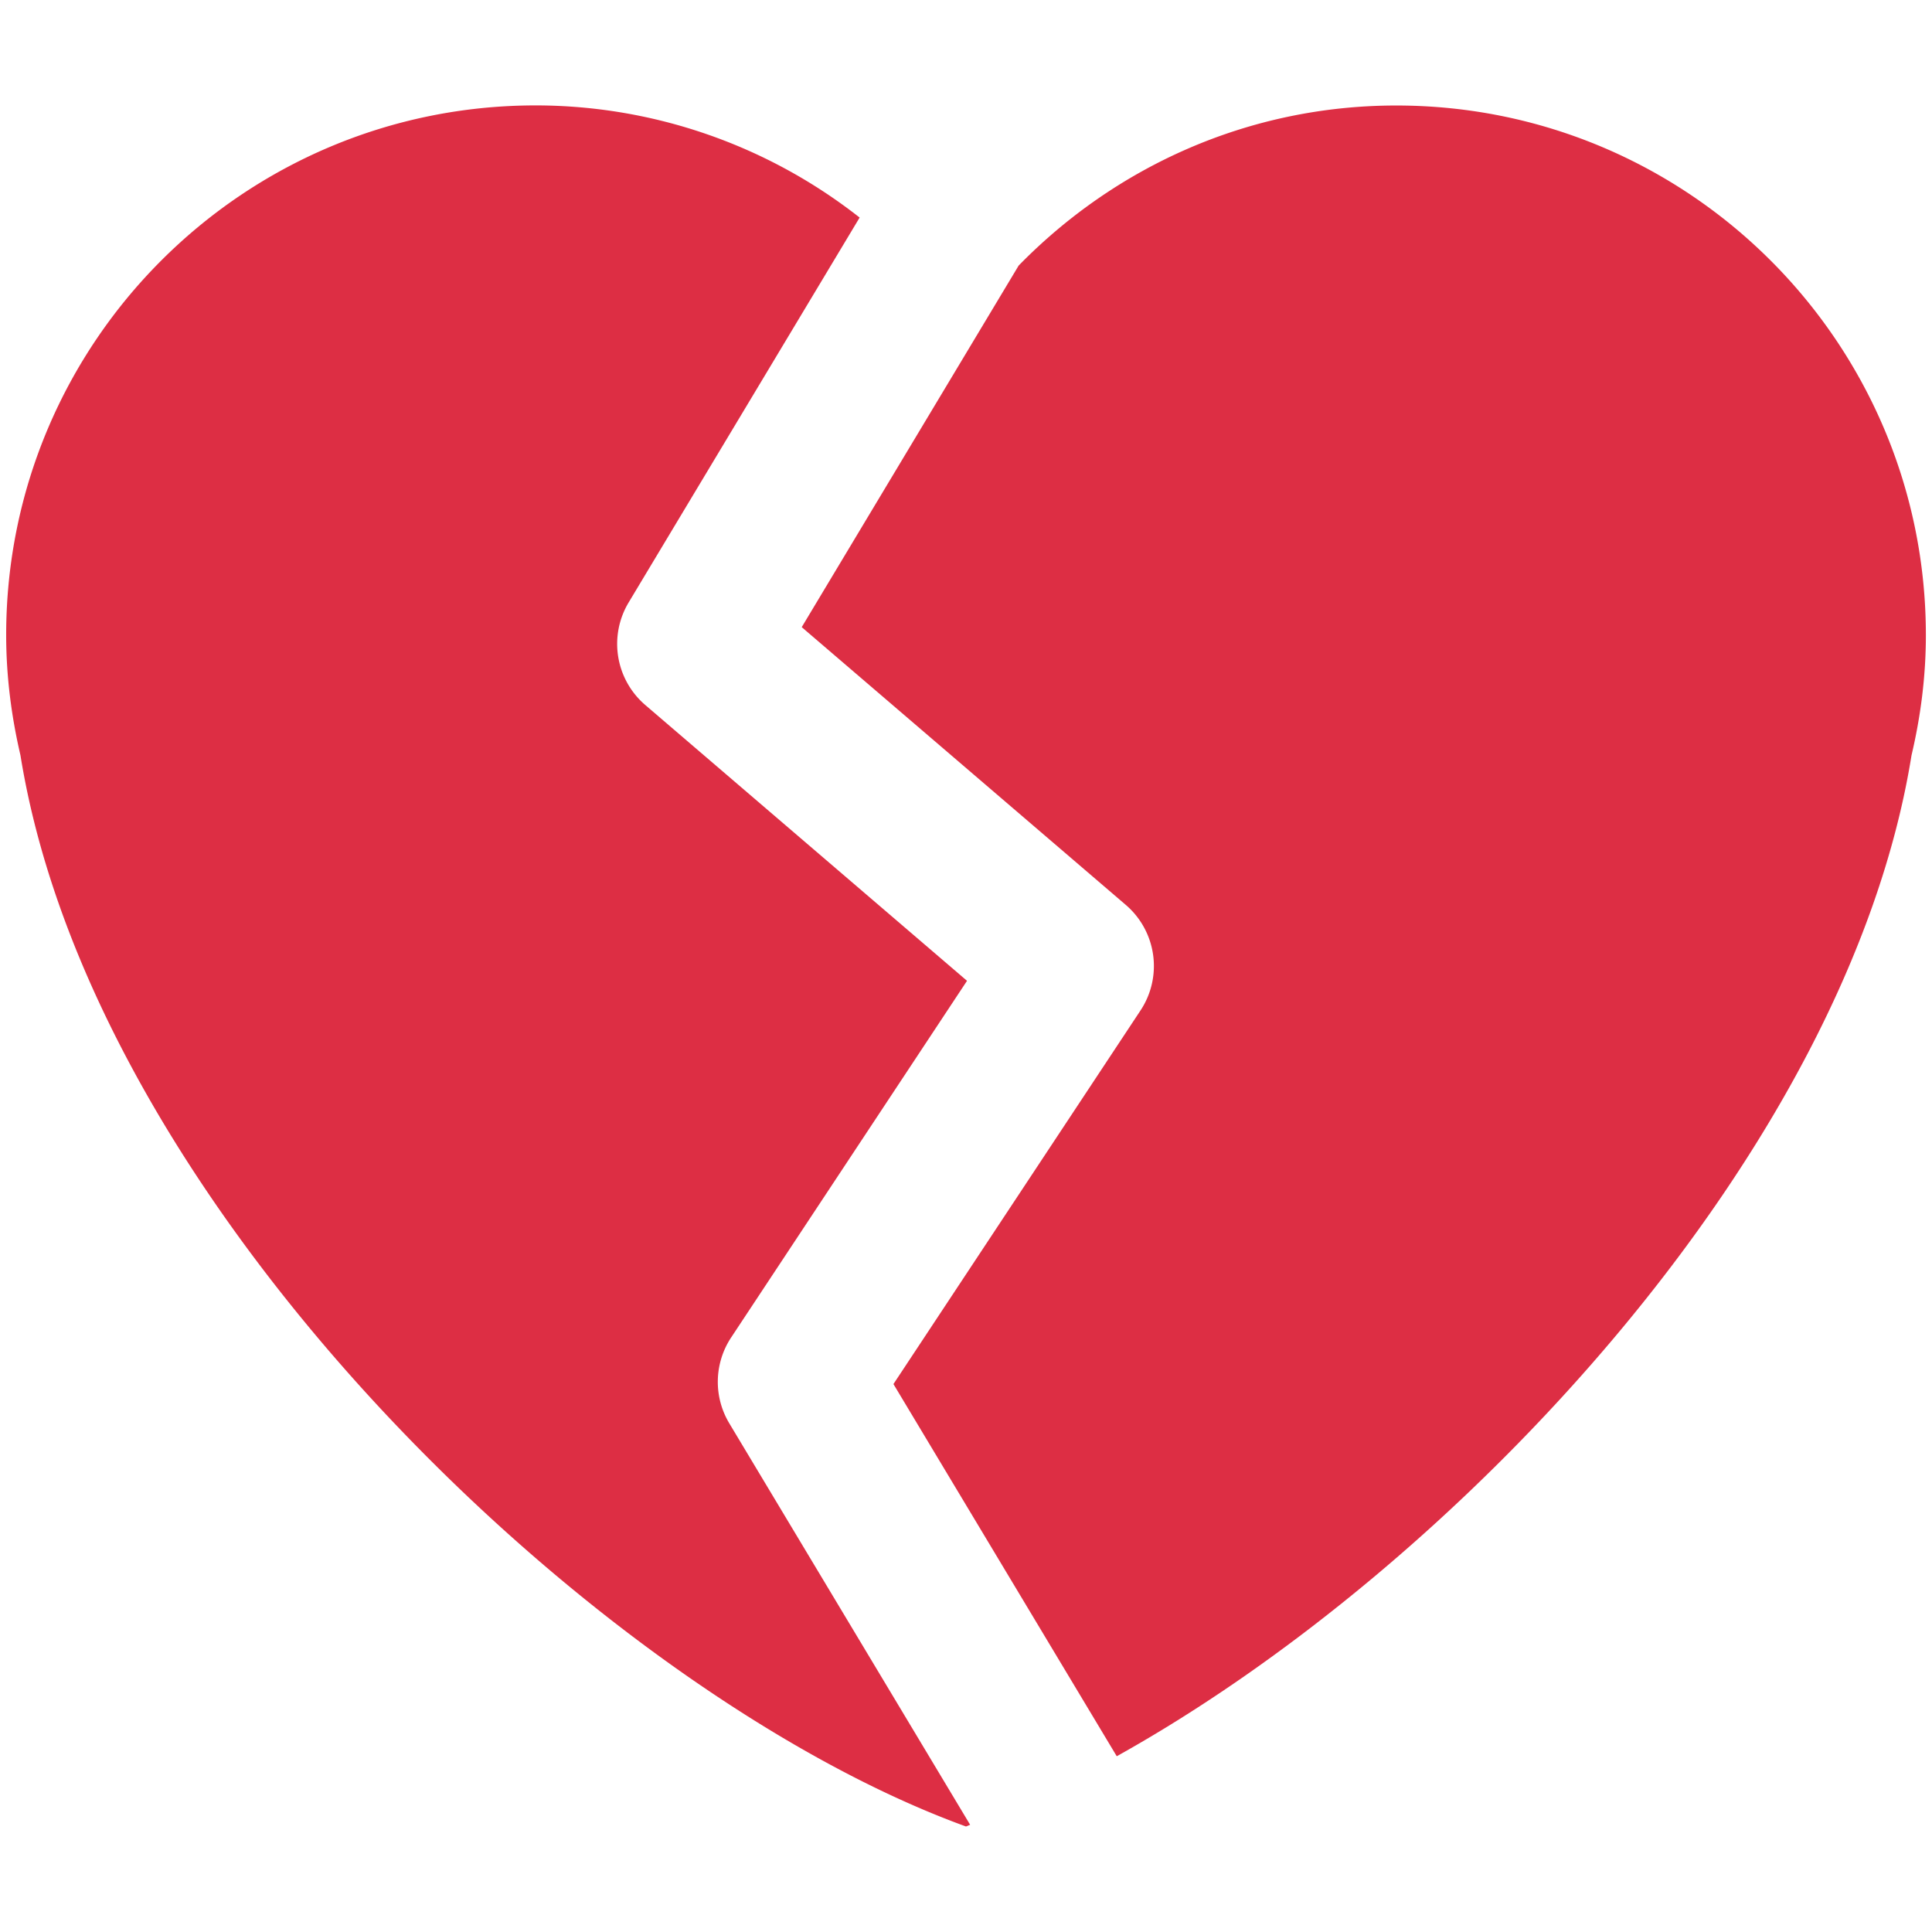
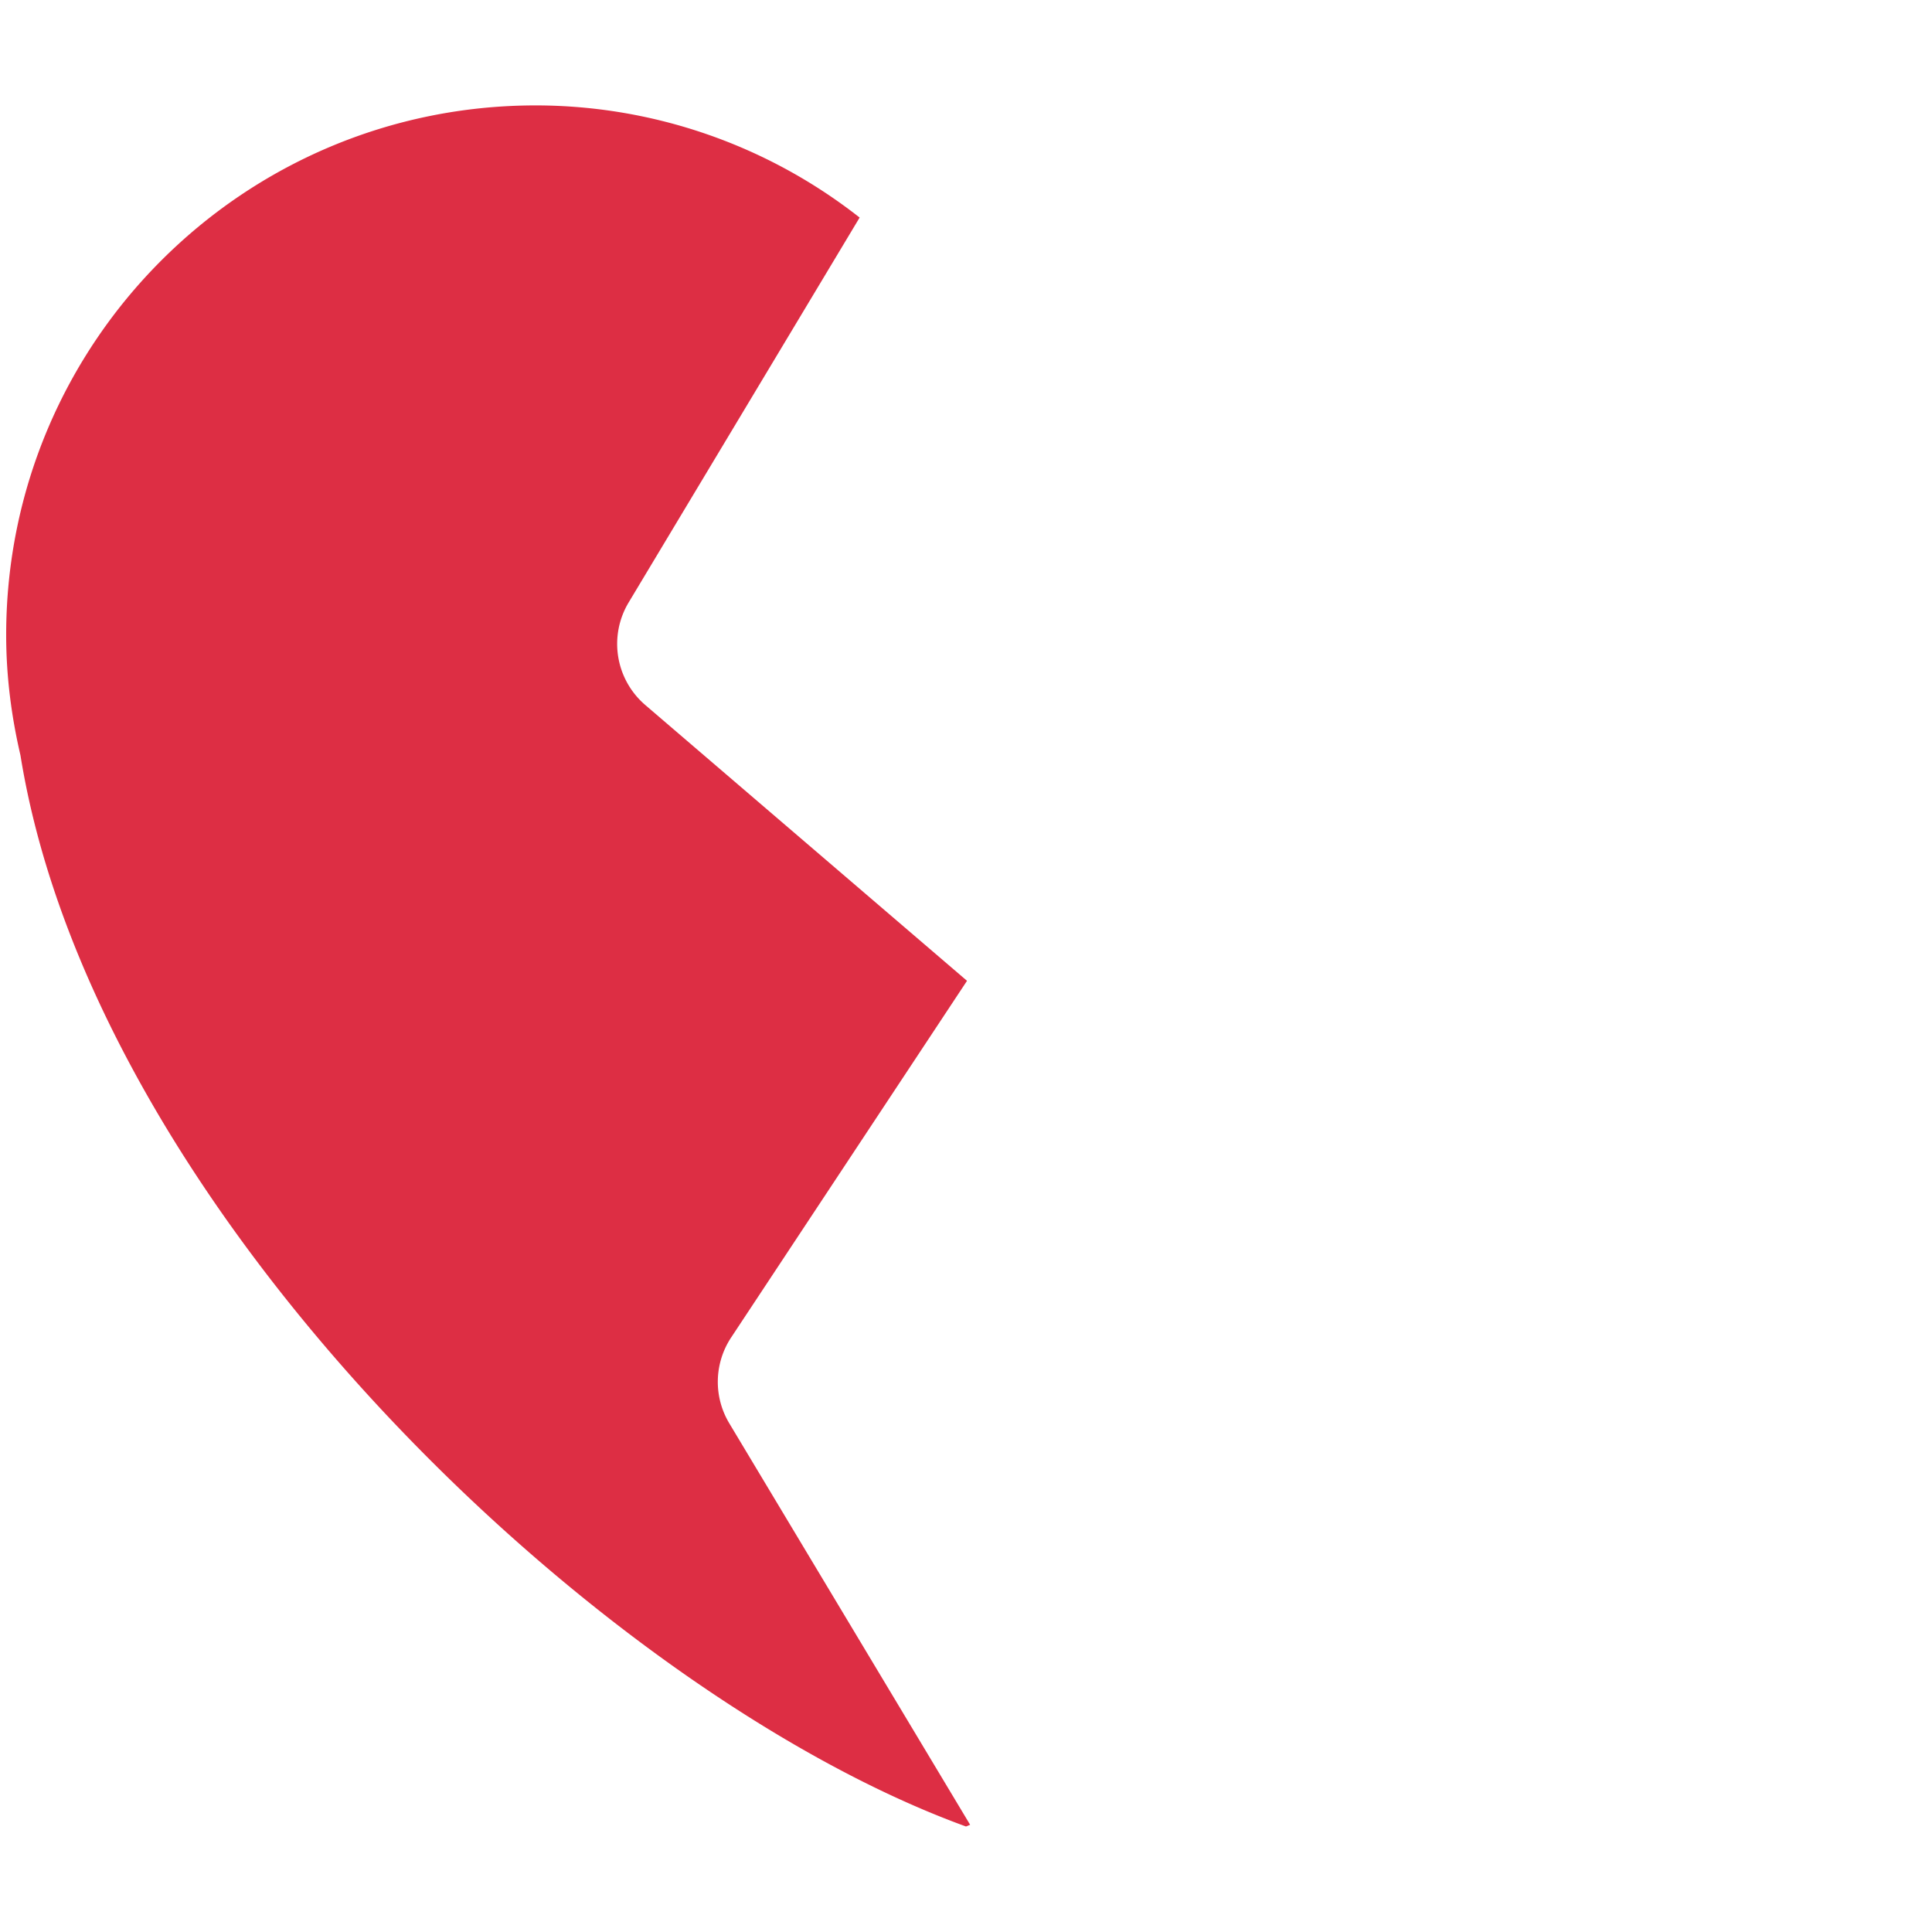
<svg xmlns="http://www.w3.org/2000/svg" viewBox="0 0 36 36">
  <g fill="#DD2E44">
    <path d="M13.589 26.521a1.5 1.5 0 01.035-1.599l4.395-6.646-5.995-5.139a1.5 1.5 0 01-.31-1.911l4.304-7.172a9.778 9.778 0 00-6.035-2.09c-5.45 0-9.868 4.417-9.868 9.868 0 .772.098 1.52.266 2.241C1.751 22.587 11.216 31.568 18 34.034c.025-.009.052-.022.077-.032l-4.488-7.481z" />
-     <path d="M26.018 1.966c-2.765 0-5.248 1.151-7.037 2.983l-4.042 6.737 6.039 5.176a1.5 1.5 0 01.274 1.966l-4.604 6.962 4.161 6.935c6.338-3.529 13.621-11.263 14.809-18.649.17-.721.268-1.469.268-2.241-.001-5.452-4.419-9.869-9.868-9.869z" />
  </g>
</svg>